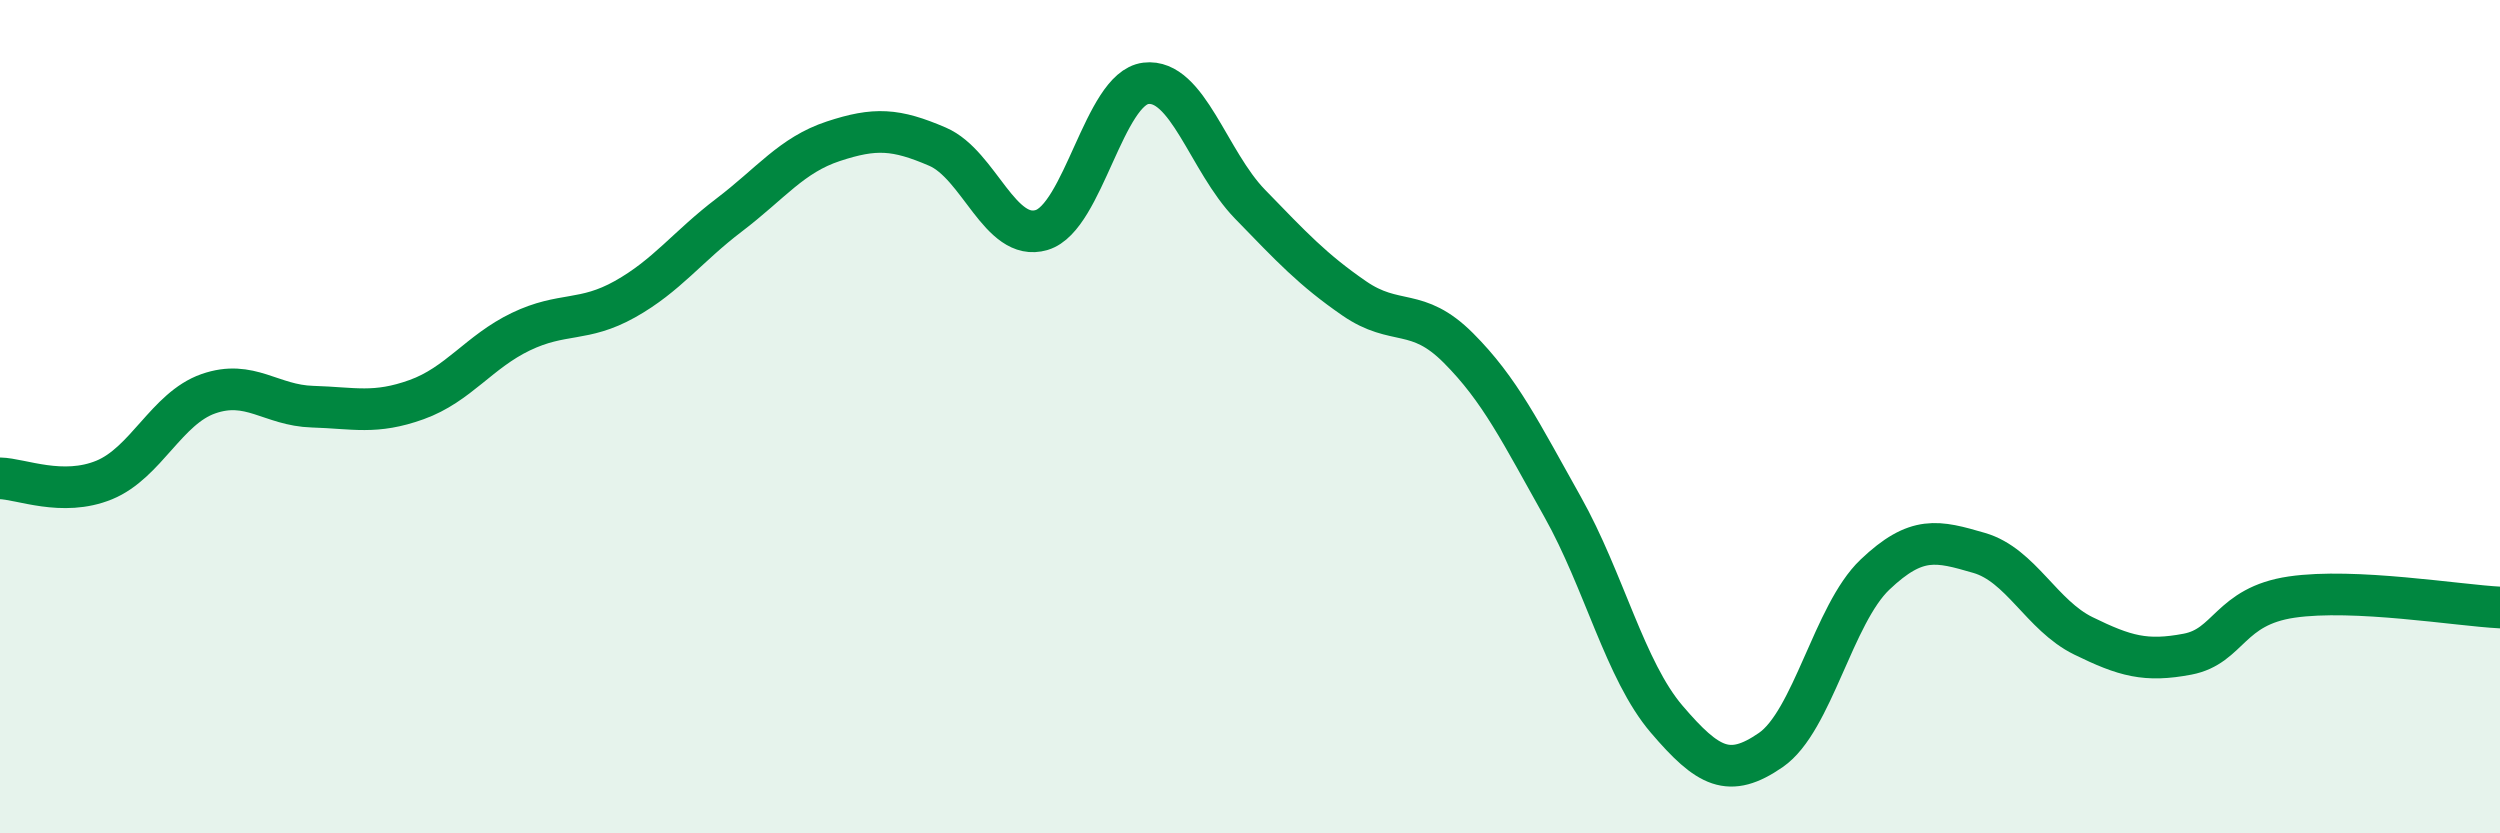
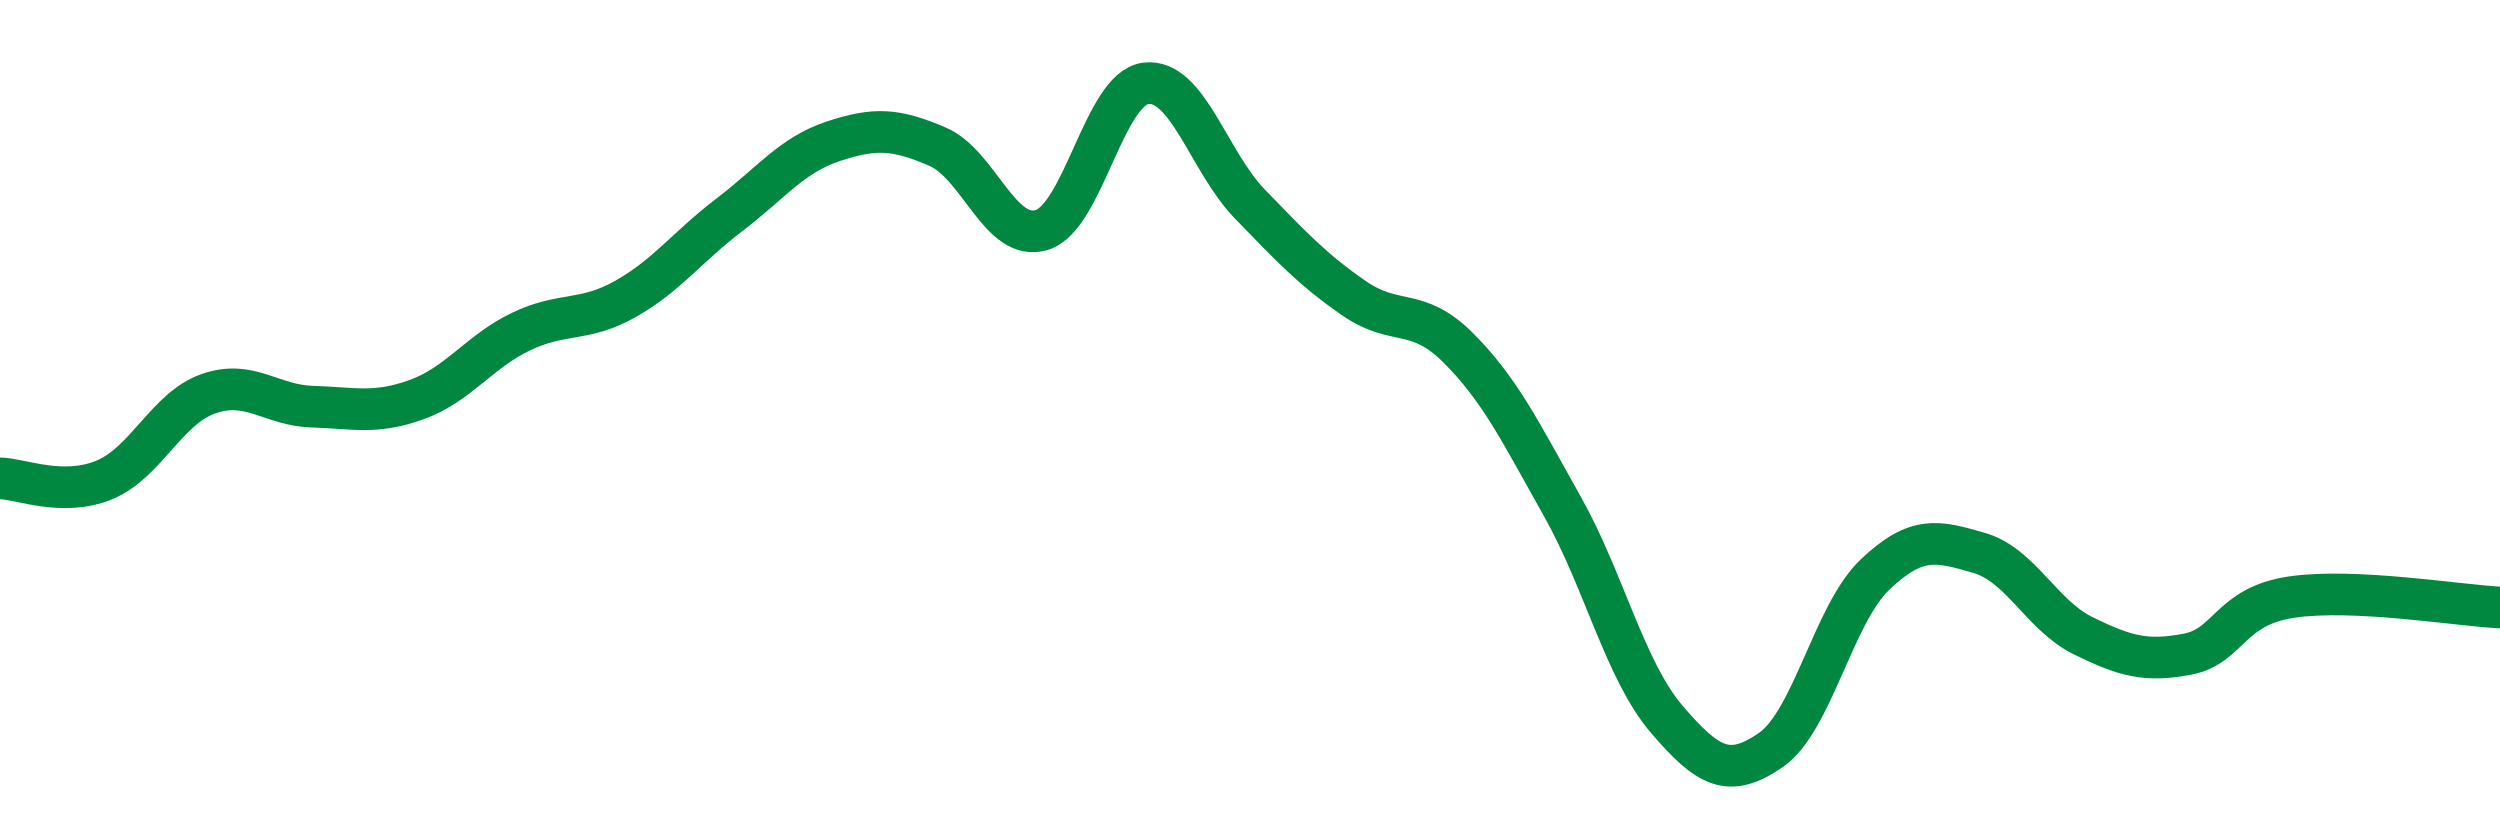
<svg xmlns="http://www.w3.org/2000/svg" width="60" height="20" viewBox="0 0 60 20">
-   <path d="M 0,11.48 C 0.5,11.49 1.5,11.93 2.5,11.52 C 3.5,11.11 4,9.8 5,9.45 C 6,9.1 6.5,9.73 7.5,9.76 C 8.5,9.79 9,9.95 10,9.59 C 11,9.23 11.5,8.44 12.5,7.96 C 13.5,7.48 14,7.74 15,7.18 C 16,6.62 16.5,5.92 17.5,5.16 C 18.5,4.4 19,3.72 20,3.39 C 21,3.06 21.5,3.09 22.5,3.52 C 23.5,3.95 24,5.82 25,5.52 C 26,5.22 26.5,2.12 27.5,2 C 28.5,1.88 29,3.87 30,4.9 C 31,5.93 31.5,6.47 32.5,7.16 C 33.5,7.85 34,7.35 35,8.35 C 36,9.35 36.5,10.38 37.5,12.16 C 38.5,13.94 39,16.09 40,17.26 C 41,18.43 41.5,18.69 42.5,18 C 43.5,17.31 44,14.74 45,13.79 C 46,12.84 46.5,12.98 47.5,13.27 C 48.5,13.56 49,14.77 50,15.26 C 51,15.75 51.5,15.89 52.5,15.7 C 53.5,15.51 53.5,14.55 55,14.33 C 56.5,14.11 59,14.53 60,14.58L60 20L0 20Z" fill="#008740" opacity="0.1" stroke-linecap="round" stroke-linejoin="round" />
  <path d="M 0,11.48 C 0.5,11.49 1.5,11.93 2.5,11.52 C 3.5,11.11 4,9.8 5,9.45 C 6,9.1 6.5,9.73 7.5,9.76 C 8.5,9.79 9,9.95 10,9.59 C 11,9.23 11.5,8.44 12.5,7.96 C 13.5,7.48 14,7.74 15,7.18 C 16,6.62 16.5,5.92 17.5,5.16 C 18.5,4.4 19,3.72 20,3.39 C 21,3.06 21.5,3.09 22.5,3.52 C 23.5,3.95 24,5.82 25,5.52 C 26,5.22 26.5,2.12 27.5,2 C 28.5,1.88 29,3.87 30,4.9 C 31,5.93 31.5,6.47 32.5,7.16 C 33.5,7.85 34,7.35 35,8.35 C 36,9.35 36.5,10.38 37.5,12.16 C 38.5,13.94 39,16.09 40,17.26 C 41,18.43 41.5,18.69 42.5,18 C 43.5,17.31 44,14.74 45,13.79 C 46,12.84 46.5,12.98 47.5,13.27 C 48.5,13.56 49,14.77 50,15.26 C 51,15.75 51.5,15.89 52.5,15.7 C 53.5,15.51 53.5,14.55 55,14.33 C 56.5,14.11 59,14.53 60,14.58" stroke="#008740" stroke-width="1" fill="none" stroke-linecap="round" stroke-linejoin="round" />
</svg>